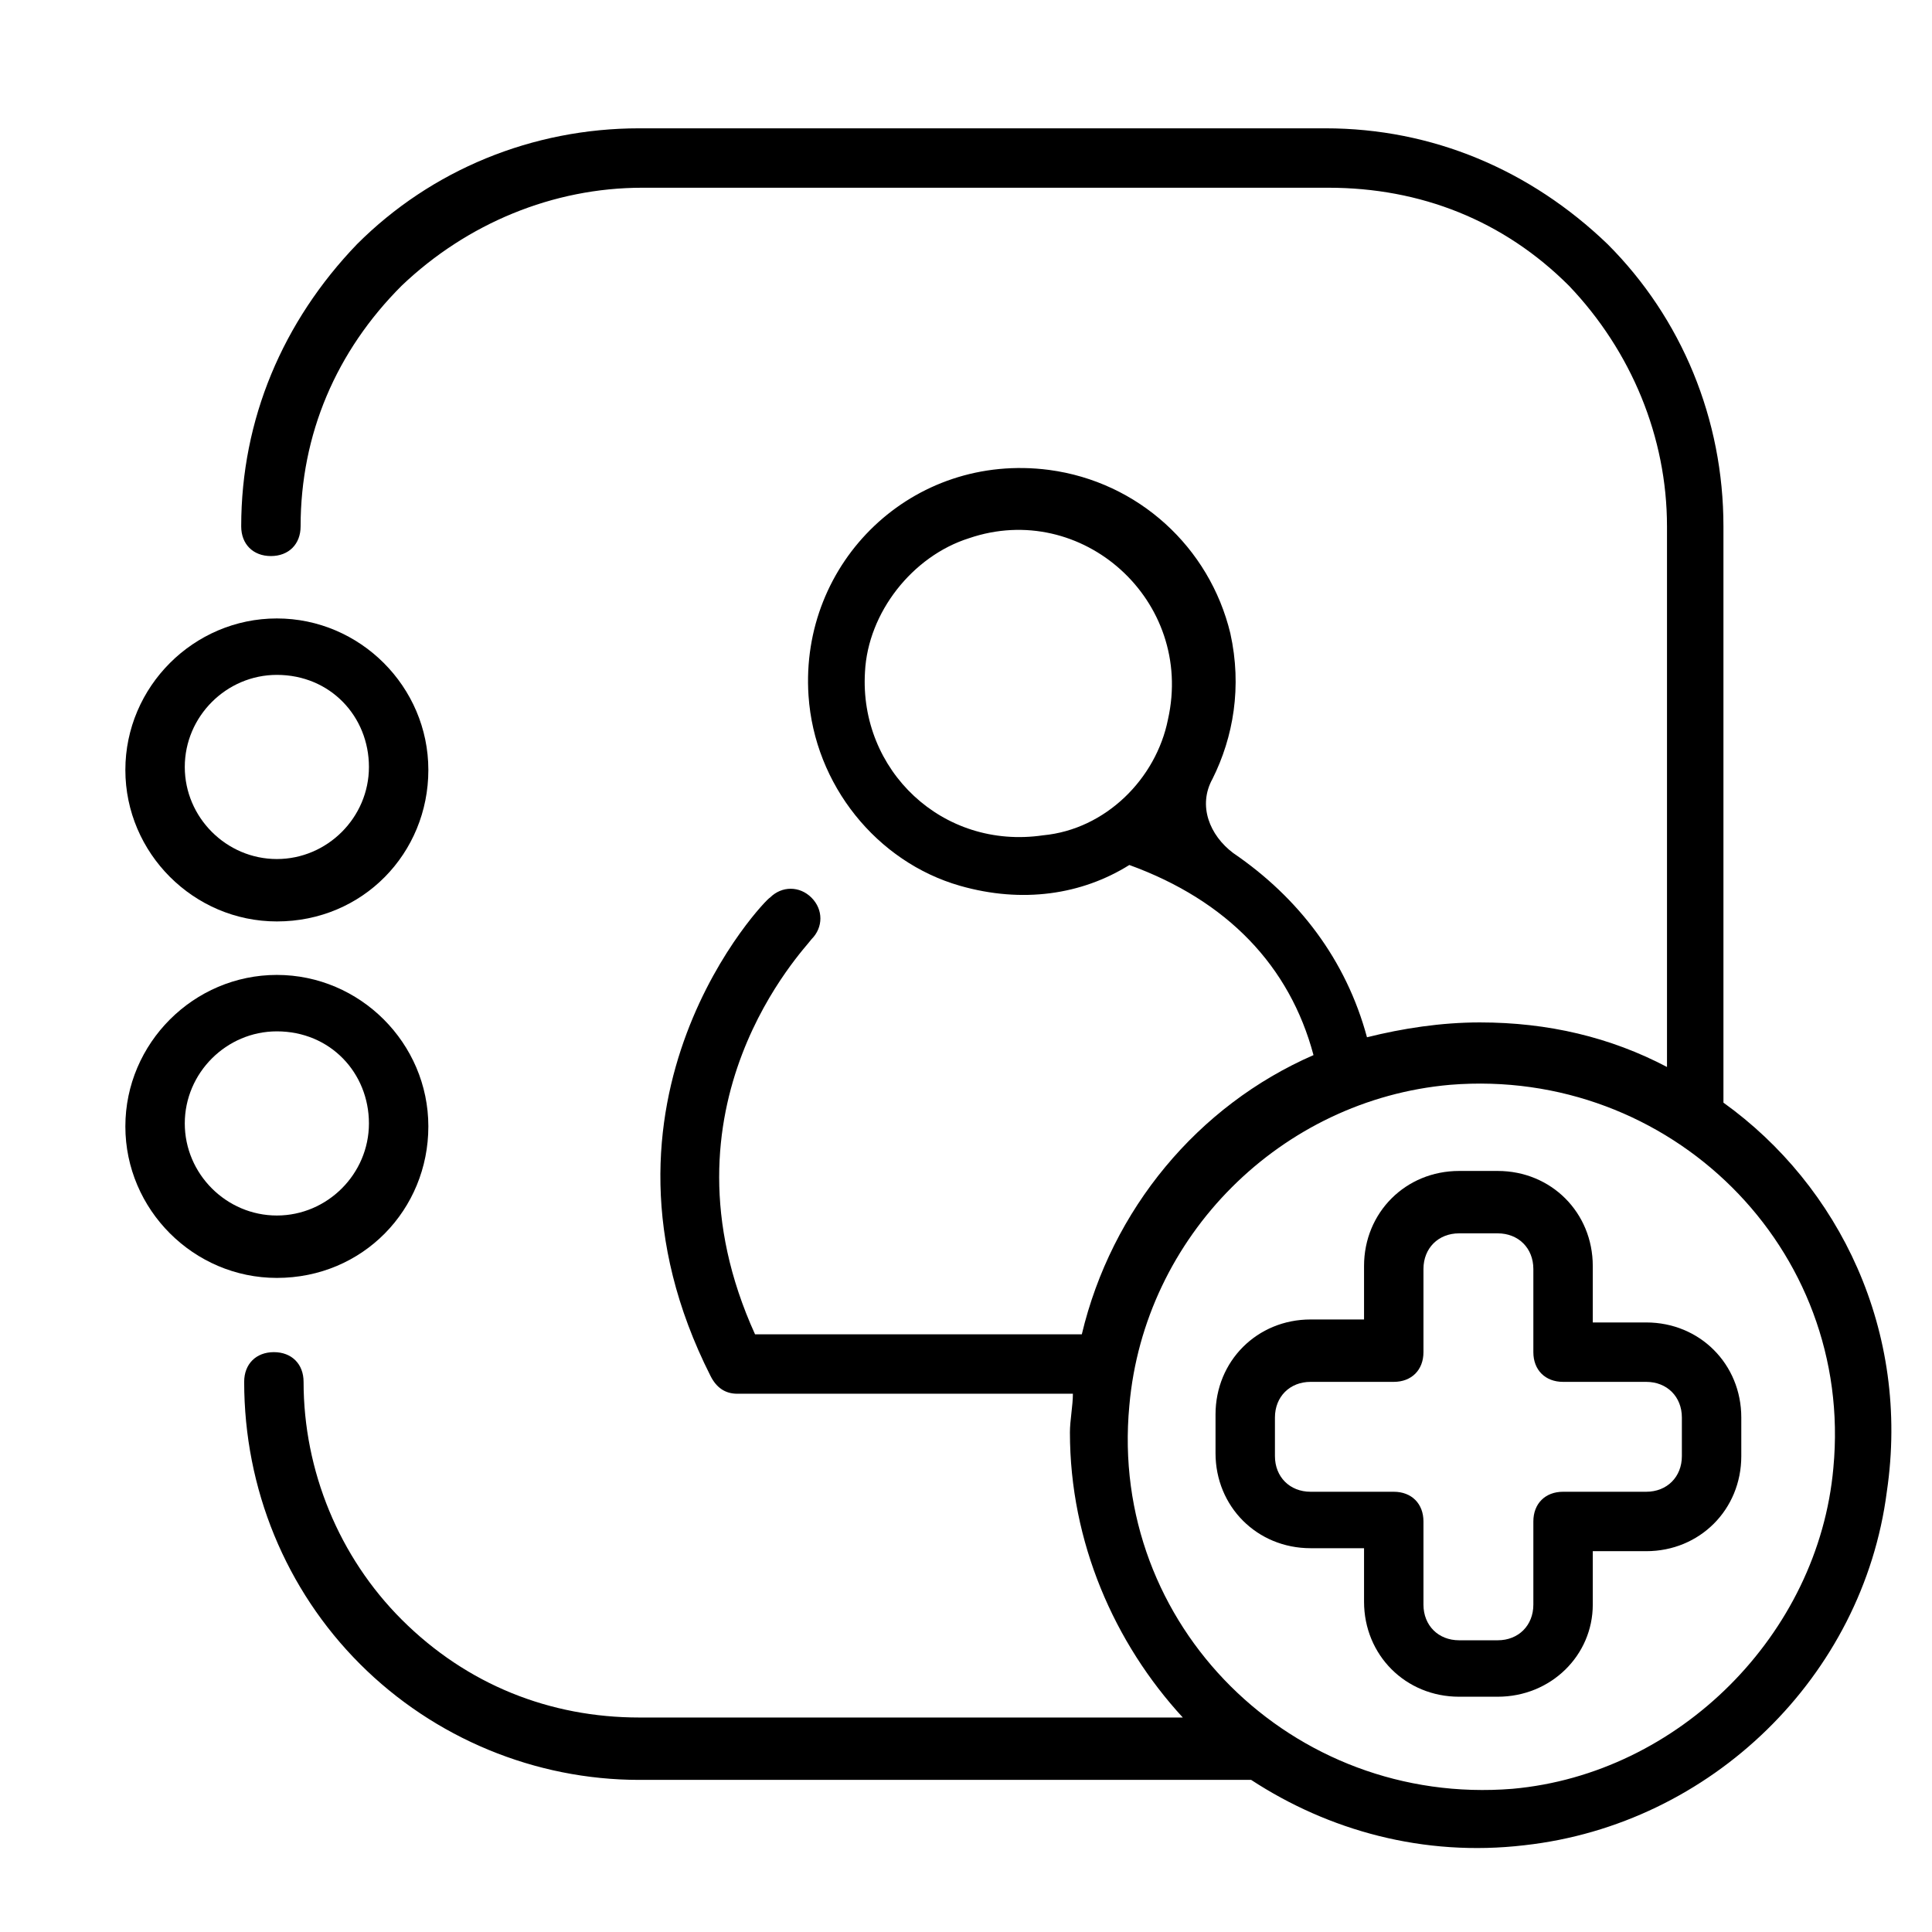
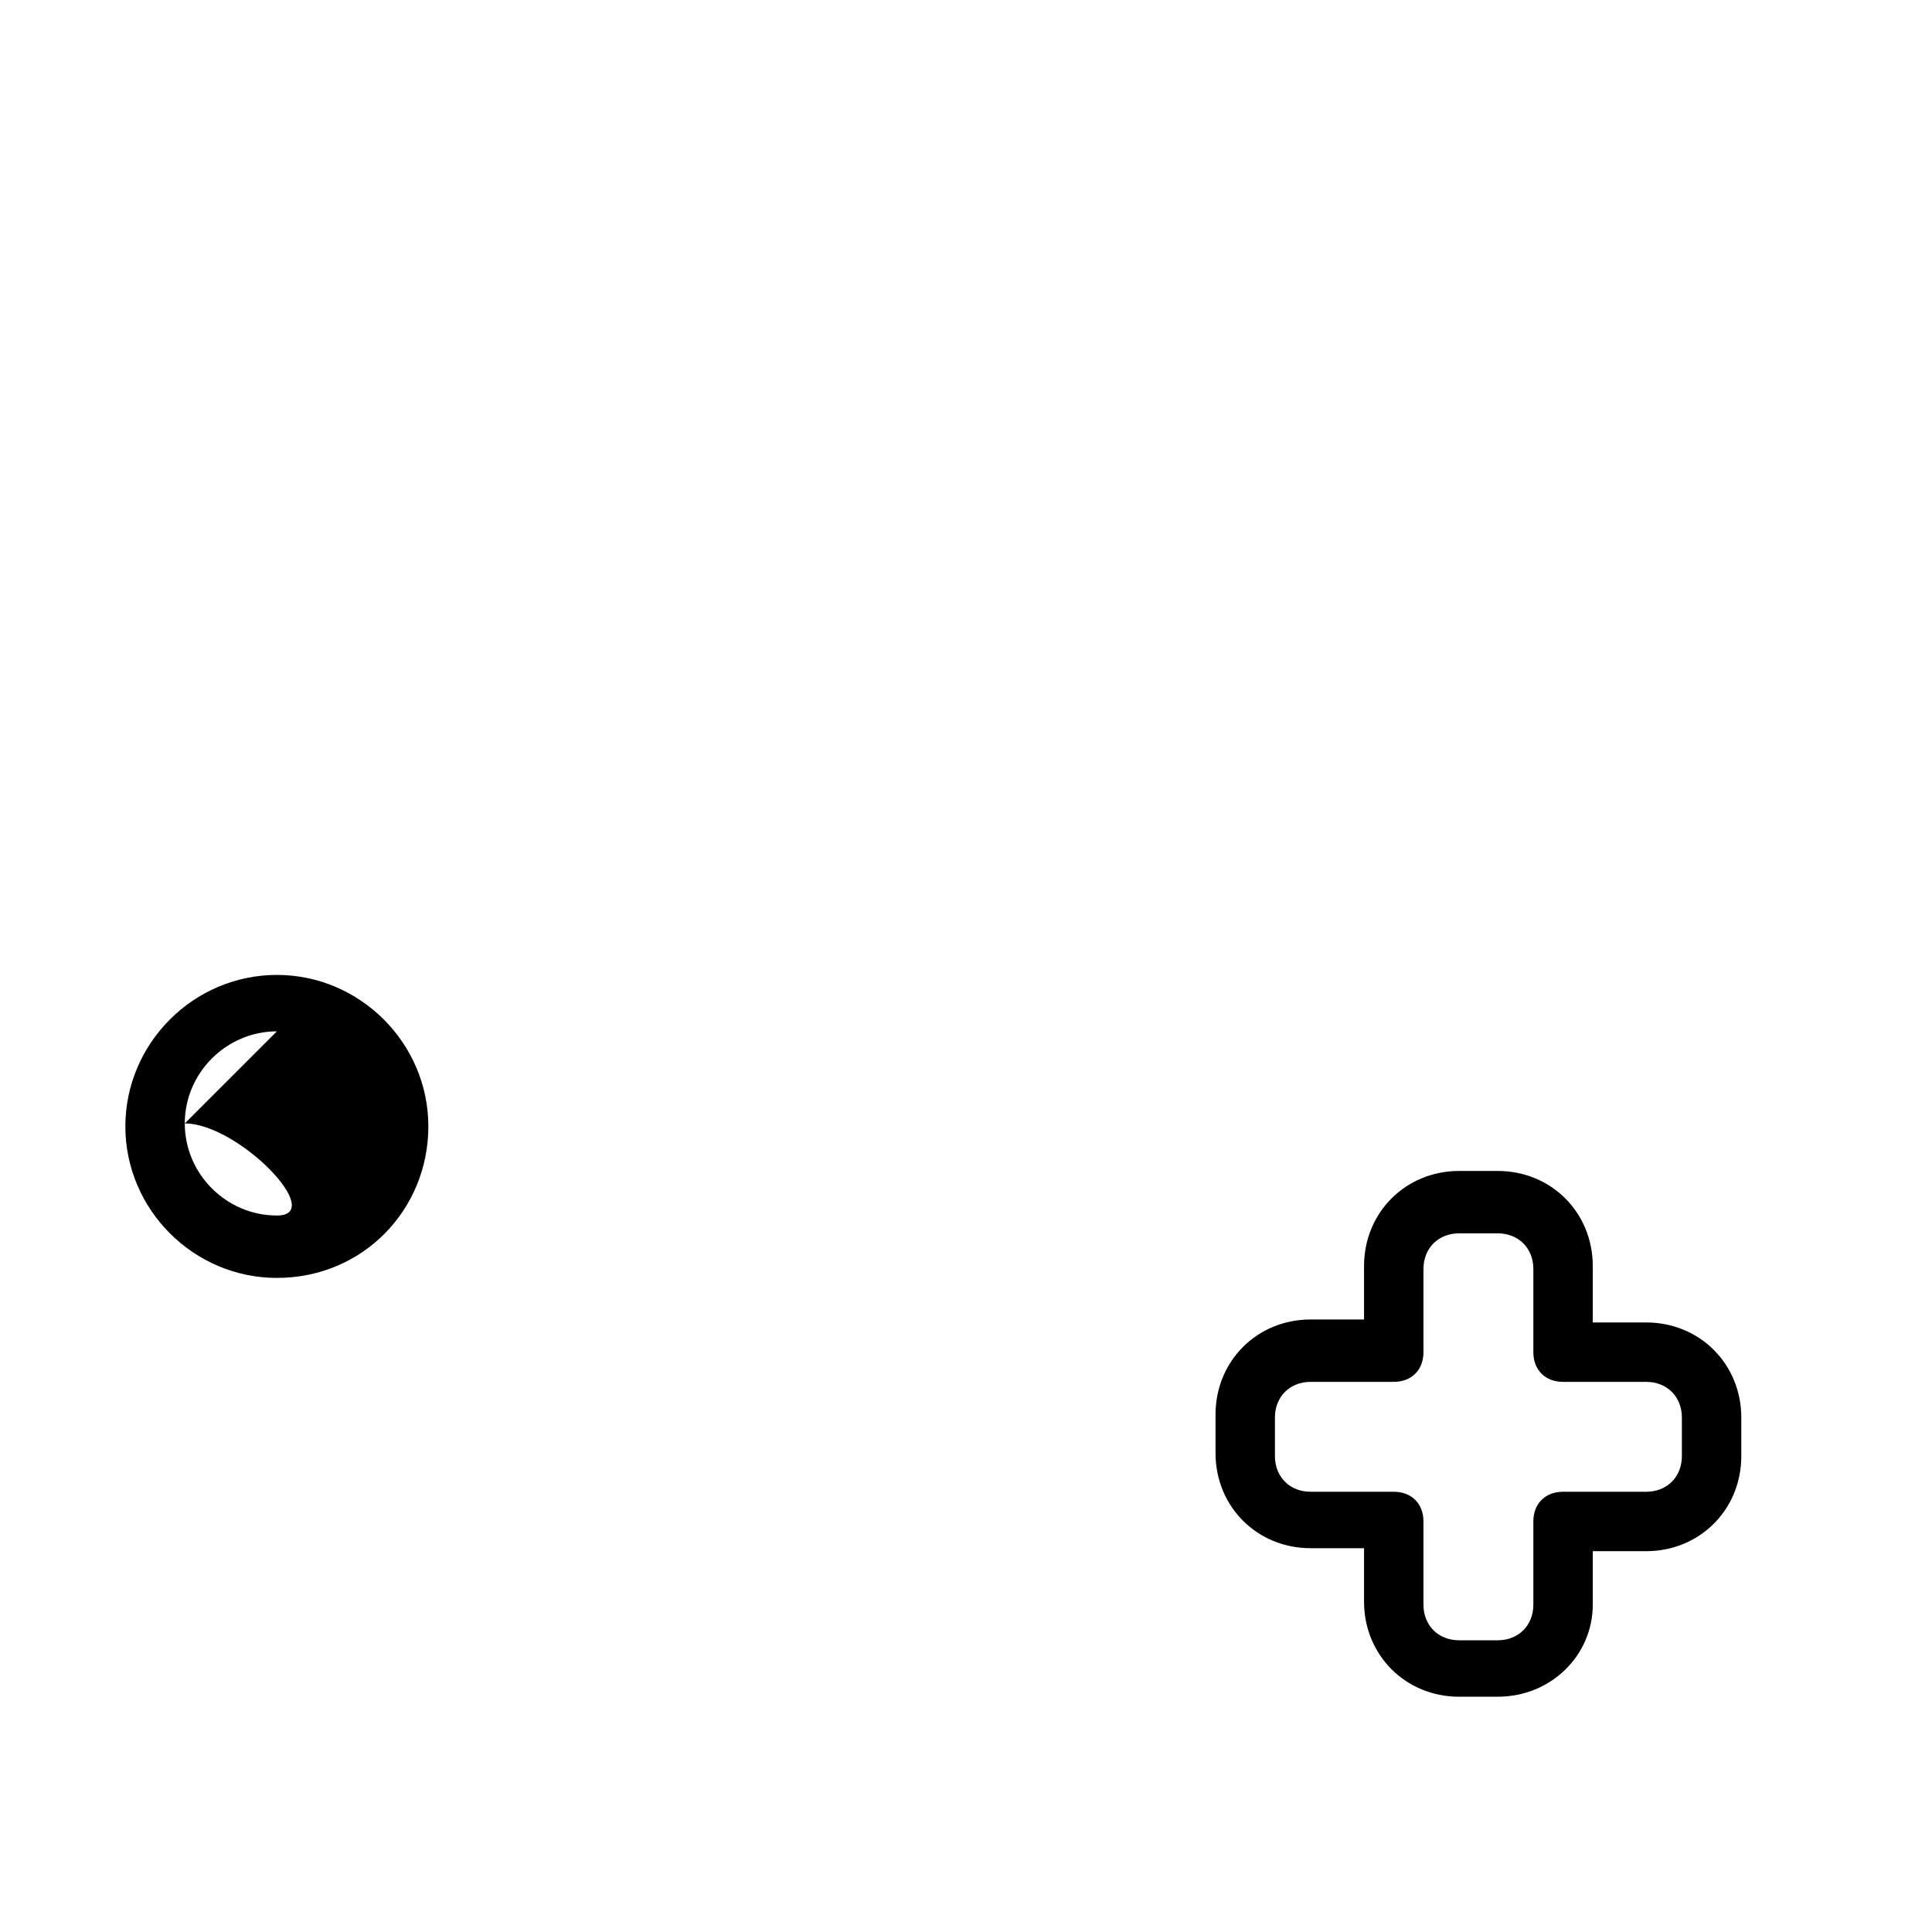
<svg xmlns="http://www.w3.org/2000/svg" fill="#000000" width="800px" height="800px" version="1.1" viewBox="144 144 512 512">
  <g>
-     <path d="m217.37 388.19c-22.043 0-40.148-18.105-40.148-40.148s18.105-40.148 40.148-40.148c22.043 0 40.148 18.105 40.148 40.148s-17.32 40.148-40.148 40.148zm0-65.34c-13.383 0-24.402 11.02-24.402 24.402 0 13.383 11.02 24.402 24.402 24.402 13.383 0 24.402-11.02 24.402-24.402 0-13.379-10.23-24.402-24.402-24.402z" />
-     <path d="m217.37 482.66c-22.043 0-40.148-18.105-40.148-40.148 0-22.043 18.105-40.148 40.148-40.148 22.043 0 40.148 18.105 40.148 40.148 0 22.043-17.32 40.148-40.148 40.148zm0-65.34c-13.383 0-24.402 11.02-24.402 24.402s11.02 24.402 24.402 24.402c13.383 0 24.402-11.02 24.402-24.402s-10.23-24.402-24.402-24.402z" />
-     <path d="m600.73 436.21v-152.72c0-28.34-11.02-55.105-30.699-74.785-20.469-19.68-46.445-30.699-74.785-30.699h-181.84c-28.34 0-55.105 11.02-74.785 30.699-19.68 20.469-30.699 46.445-30.699 74.785 0 4.723 3.148 7.871 7.871 7.871 4.723 0 7.871-3.148 7.871-7.871 0-24.402 9.445-46.445 26.766-63.762 17.32-16.531 40.148-25.977 63.762-25.977h181.84c24.402 0 46.445 8.66 63.762 25.977 16.531 17.32 25.977 40.148 25.977 63.762v143.27c-14.957-7.871-31.488-11.809-49.594-11.809-10.234 0-20.469 1.574-29.914 3.938-5.512-20.469-18.105-37-35.426-48.805-6.297-4.723-9.445-12.594-5.512-19.68 5.512-11.02 7.871-24.402 4.723-38.574-5.512-22.828-24.402-40.148-48.02-43.297-36.211-4.723-66.125 24.402-63.762 59.828 1.574 23.617 18.105 44.082 40.148 50.383 16.531 4.723 32.273 2.363 44.871-5.512 25.977 9.445 42.508 26.766 48.805 50.383-30.699 13.383-53.531 40.934-61.402 73.996h-86.594c-27.551-60.613 13.383-102.34 14.957-104.7 3.148-3.148 3.148-7.871 0-11.02-3.148-3.148-7.871-3.148-11.02 0-0.789 0-52.742 53.531-15.742 126.74 1.574 3.148 3.938 4.723 7.086 4.723h88.953c0 3.148-0.789 7.086-0.789 10.234 0 29.125 11.809 55.891 29.914 75.57h-144.05c-23.617 0-45.656-8.66-62.977-25.977-16.531-16.531-25.977-39.359-25.977-62.977 0-4.723-3.148-7.871-7.871-7.871-4.723 0-7.871 3.148-7.871 7.871 0 28.34 11.02 55.105 30.699 74.785 19.68 19.68 46.445 30.699 73.996 30.699h162.16c20.469 13.383 45.656 20.469 72.422 17.32 49.594-5.512 89.742-44.871 96.039-93.676 6.297-42.512-12.594-81.086-43.297-103.12zm-180.27-70.848c-26.766 3.938-48.805-17.32-47.23-43.297 0.789-15.742 12.594-30.699 27.551-35.426 29.914-10.234 59.828 16.531 52.742 48.02-3.148 15.746-16.531 29.129-33.062 30.703zm124.38 252.69c-58.254 4.723-107.06-43.297-101.55-101.55 3.938-44.871 40.148-81.082 85.02-85.016 58.254-4.723 107.06 43.297 101.55 101.55-3.938 44.078-40.938 81.078-85.02 85.016z" />
+     <path d="m217.37 482.66c-22.043 0-40.148-18.105-40.148-40.148 0-22.043 18.105-40.148 40.148-40.148 22.043 0 40.148 18.105 40.148 40.148 0 22.043-17.32 40.148-40.148 40.148zm0-65.34c-13.383 0-24.402 11.02-24.402 24.402s11.02 24.402 24.402 24.402s-10.23-24.402-24.402-24.402z" />
    <path d="m540.91 593.65h-10.234c-14.168 0-25.191-11.02-25.191-25.191v-14.168h-14.168c-14.168 0-25.191-11.02-25.191-25.191v-10.234c0-14.168 11.02-25.191 25.191-25.191h14.168v-14.168c0-14.168 11.02-25.191 25.191-25.191h10.234c14.168 0 25.191 11.02 25.191 25.191v14.957h14.168c14.168 0 25.191 11.02 25.191 25.191v10.234c0 14.168-11.02 25.191-25.191 25.191h-14.168v14.168c0 13.383-11.02 24.402-25.191 24.402zm-49.594-83.441c-5.512 0-9.445 3.938-9.445 9.445v10.234c0 5.512 3.938 9.445 9.445 9.445h22.043c4.723 0 7.871 3.148 7.871 7.871v22.043c0 5.512 3.938 9.445 9.445 9.445h10.234c5.512 0 9.445-3.938 9.445-9.445v-22.043c0-4.723 3.148-7.871 7.871-7.871h22.043c5.512 0 9.445-3.938 9.445-9.445v-10.234c0-5.512-3.938-9.445-9.445-9.445h-22.043c-4.723 0-7.871-3.148-7.871-7.871v-22.043c0-5.512-3.938-9.445-9.445-9.445h-10.234c-5.512 0-9.445 3.938-9.445 9.445v22.043c0 4.723-3.148 7.871-7.871 7.871z" />
  </g>
</svg>